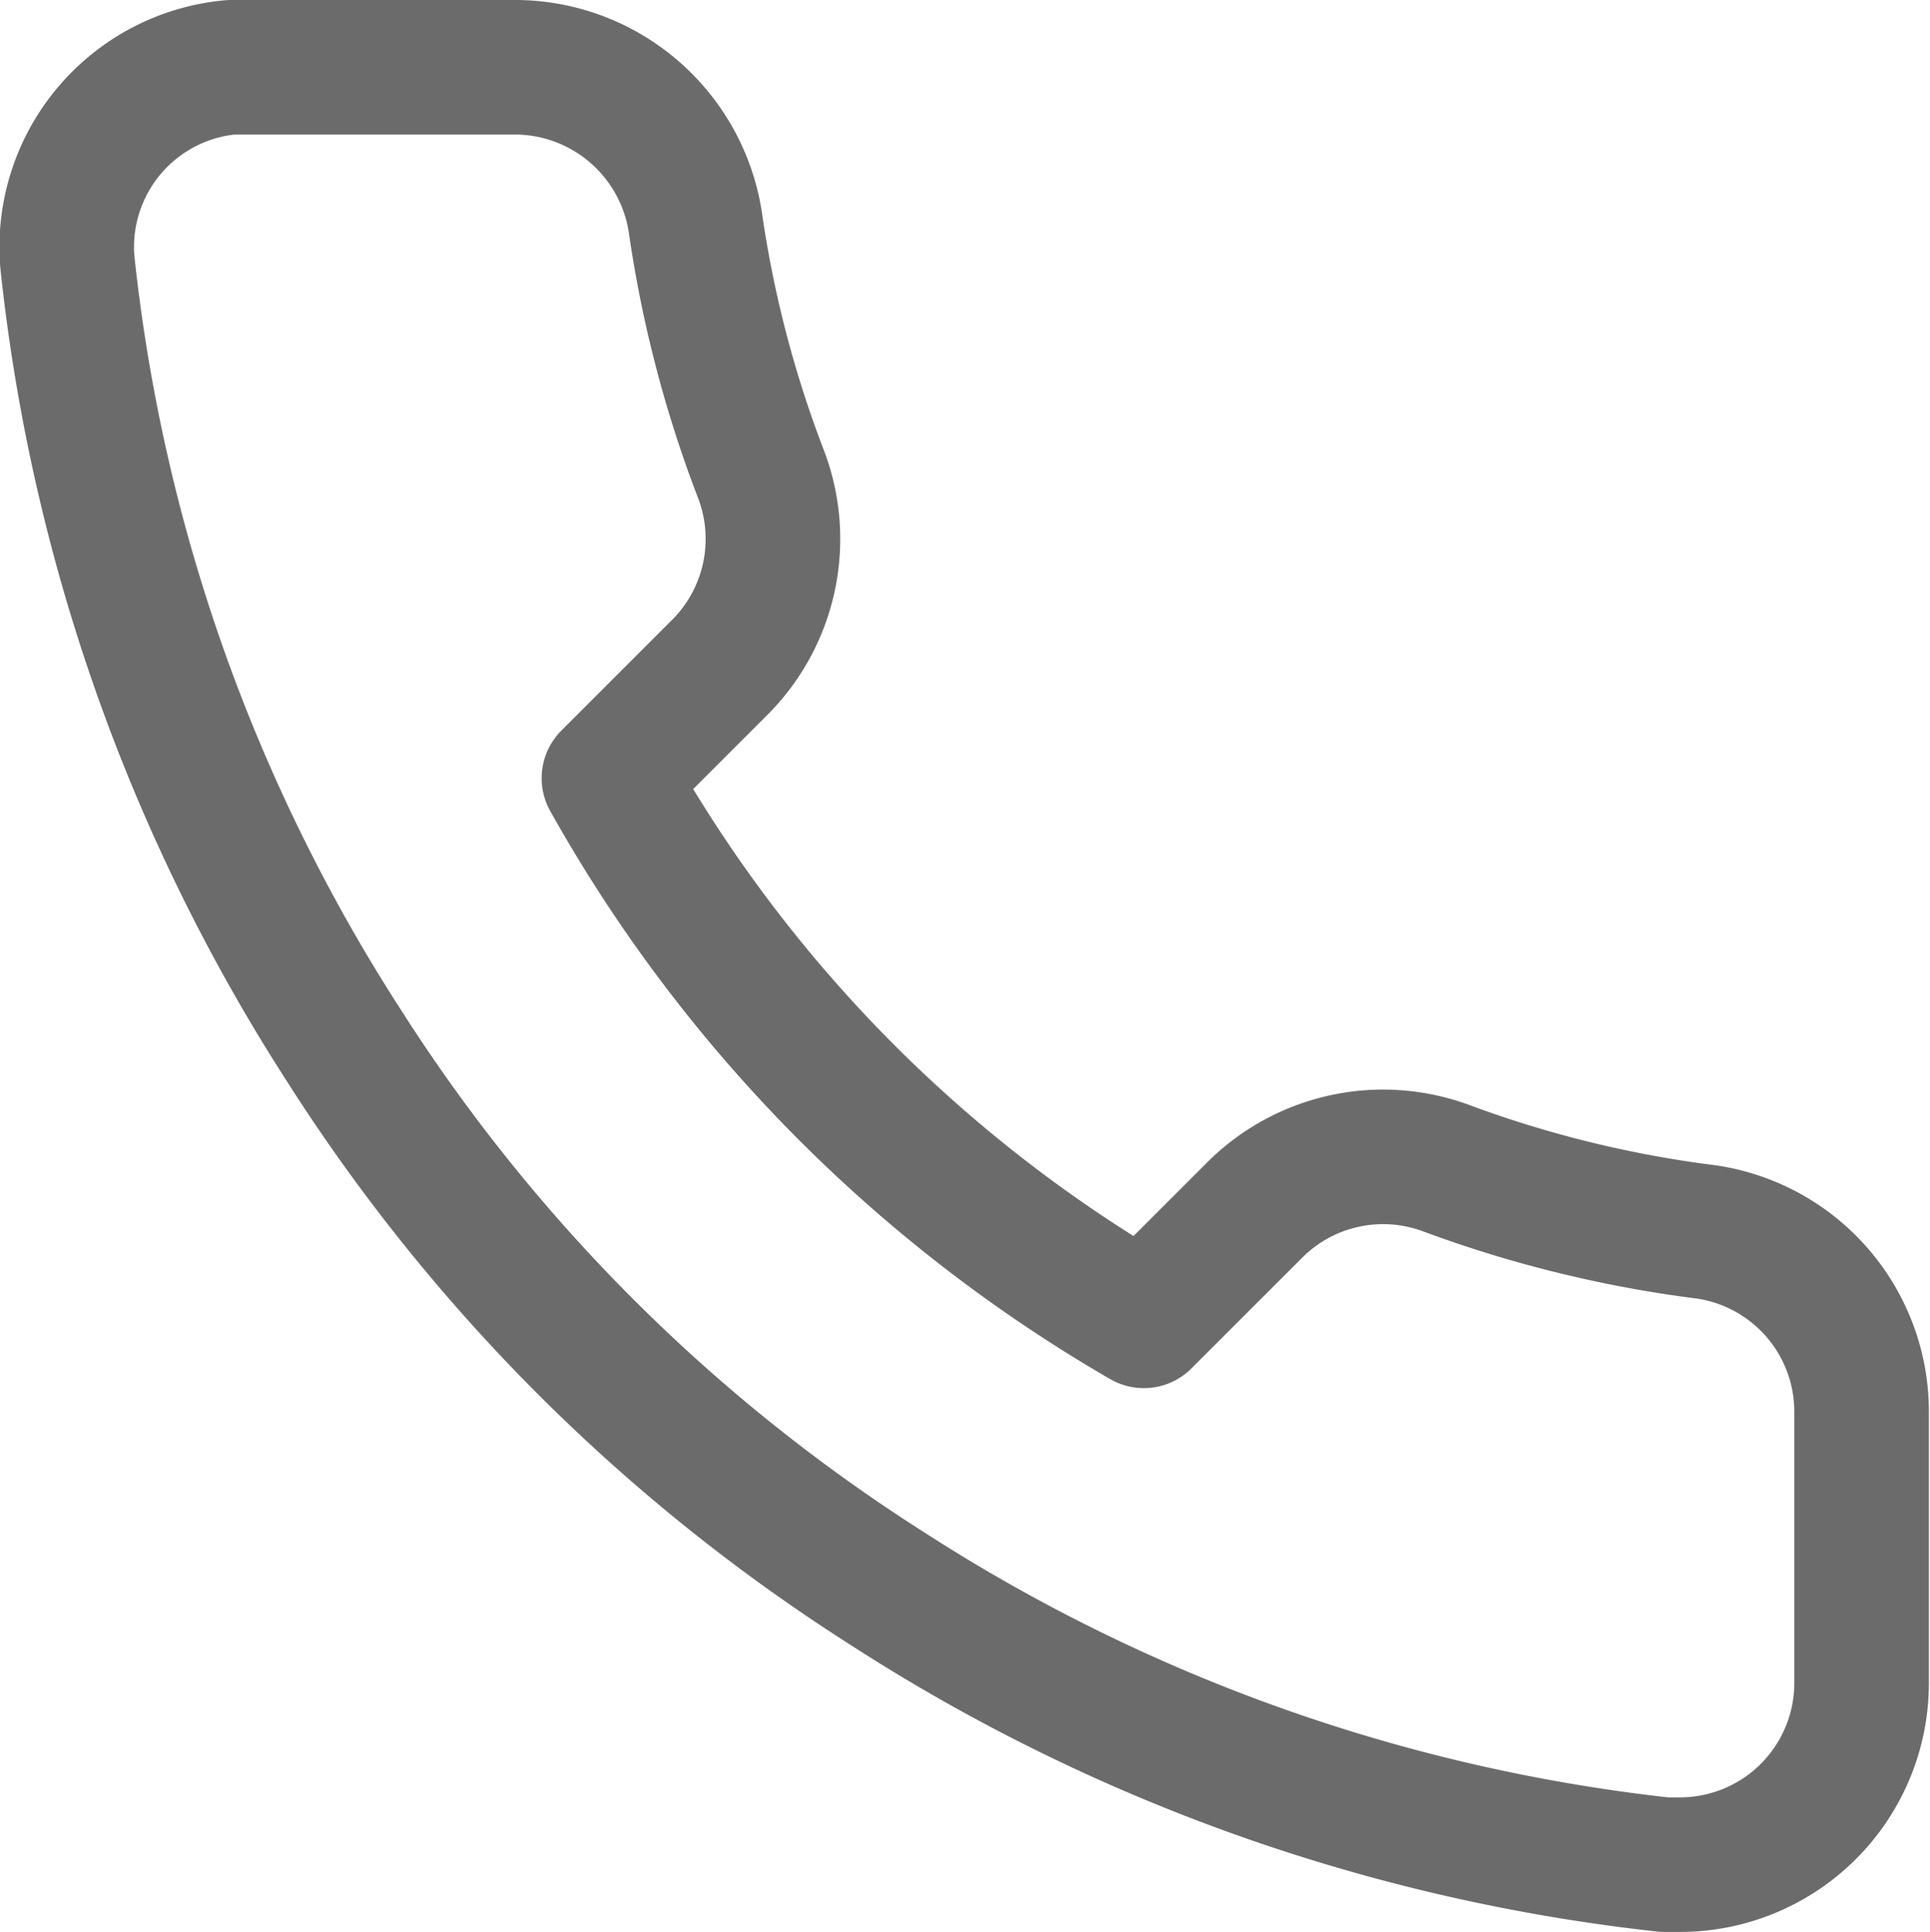
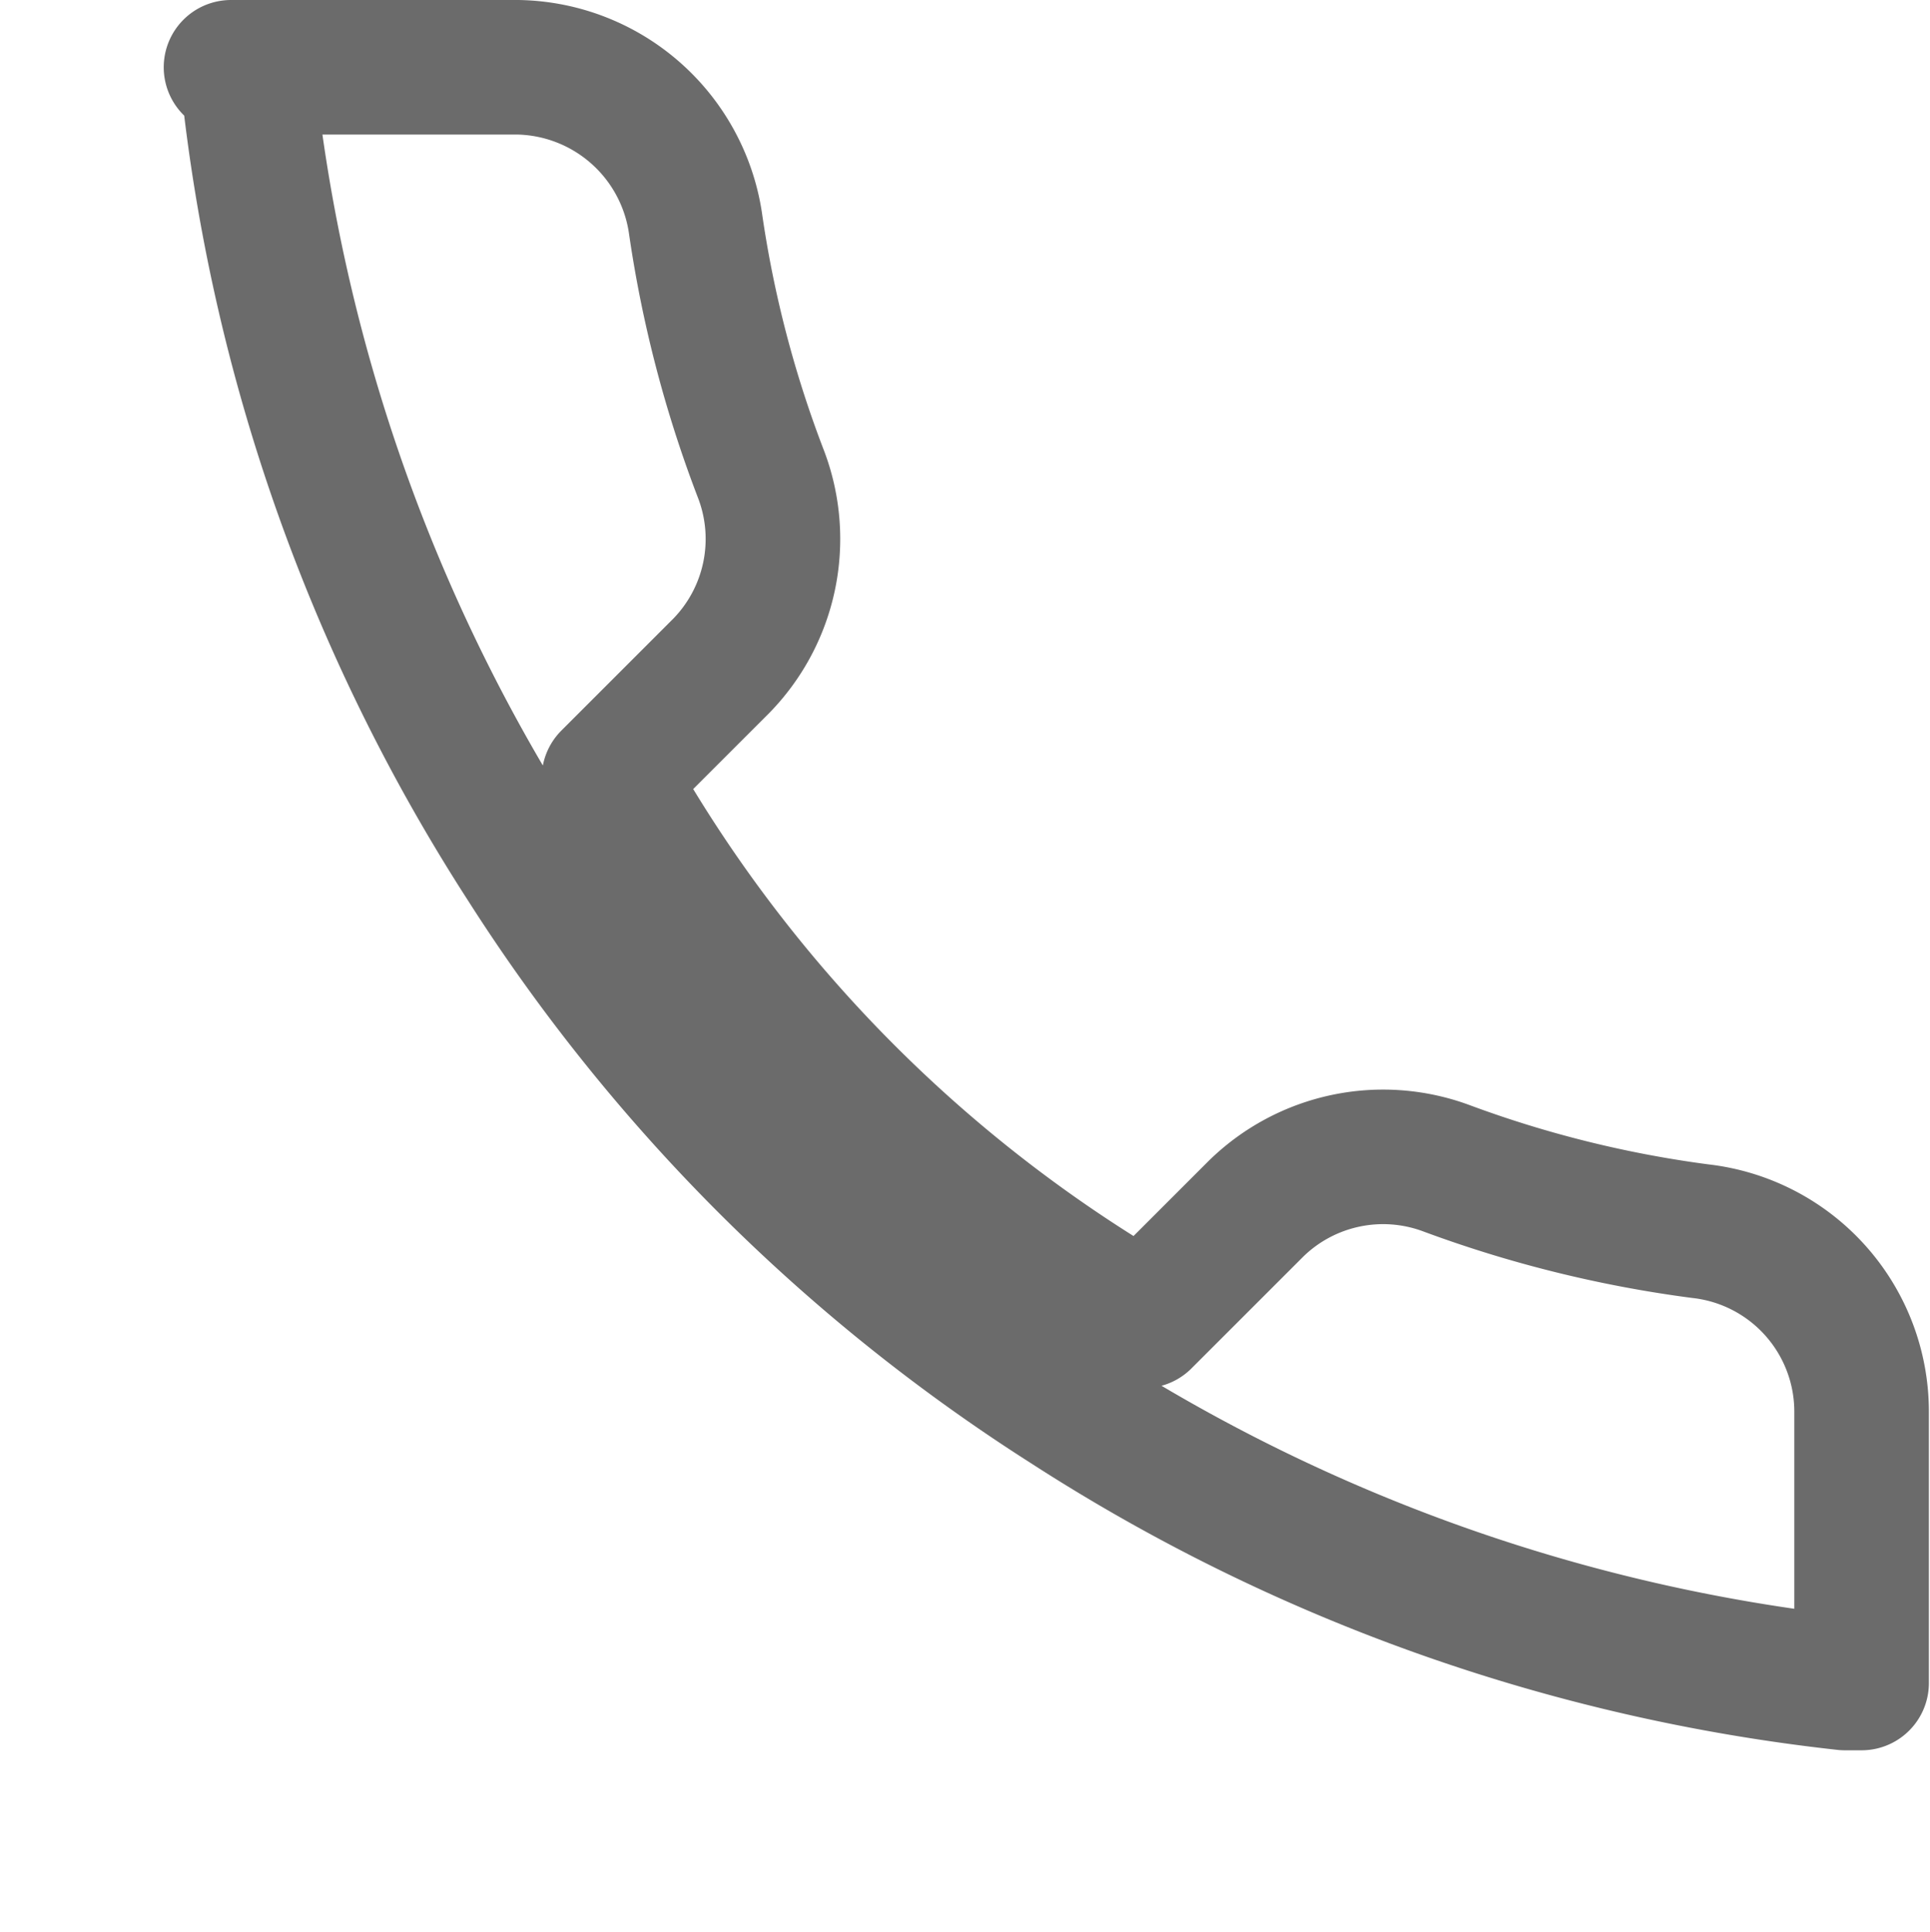
<svg xmlns="http://www.w3.org/2000/svg" id="Ebene_1" data-name="Ebene 1" viewBox="2.8 3.76 17.21 17.23">
  <defs>
    <style>.cls-1{fill:none;stroke:#6b6b6b;stroke-linecap:round;stroke-linejoin:round;stroke-width:1.2px;}</style>
  </defs>
-   <path class="cls-1" d="M19.4,16.36v2.41a1.62,1.62,0,0,1-1.61,1.62h-.15a16,16,0,0,1-6.94-2.47,15.79,15.79,0,0,1-4.83-4.83,16,16,0,0,1-2.47-7A1.61,1.61,0,0,1,4.86,4.36H7.42A1.63,1.63,0,0,1,9,5.74,10.38,10.38,0,0,0,9.59,8a1.62,1.62,0,0,1-.36,1.7l-1,1A12.82,12.82,0,0,0,13,15.54l1-1a1.62,1.62,0,0,1,1.7-.36,10.38,10.38,0,0,0,2.26.56A1.62,1.62,0,0,1,19.4,16.36Z" />
+   <path class="cls-1" d="M19.4,16.36v2.41h-.15a16,16,0,0,1-6.94-2.47,15.79,15.79,0,0,1-4.83-4.83,16,16,0,0,1-2.47-7A1.61,1.61,0,0,1,4.86,4.36H7.42A1.63,1.63,0,0,1,9,5.74,10.38,10.38,0,0,0,9.59,8a1.62,1.62,0,0,1-.36,1.7l-1,1A12.82,12.82,0,0,0,13,15.54l1-1a1.62,1.62,0,0,1,1.7-.36,10.38,10.38,0,0,0,2.26.56A1.62,1.62,0,0,1,19.4,16.36Z" />
</svg>